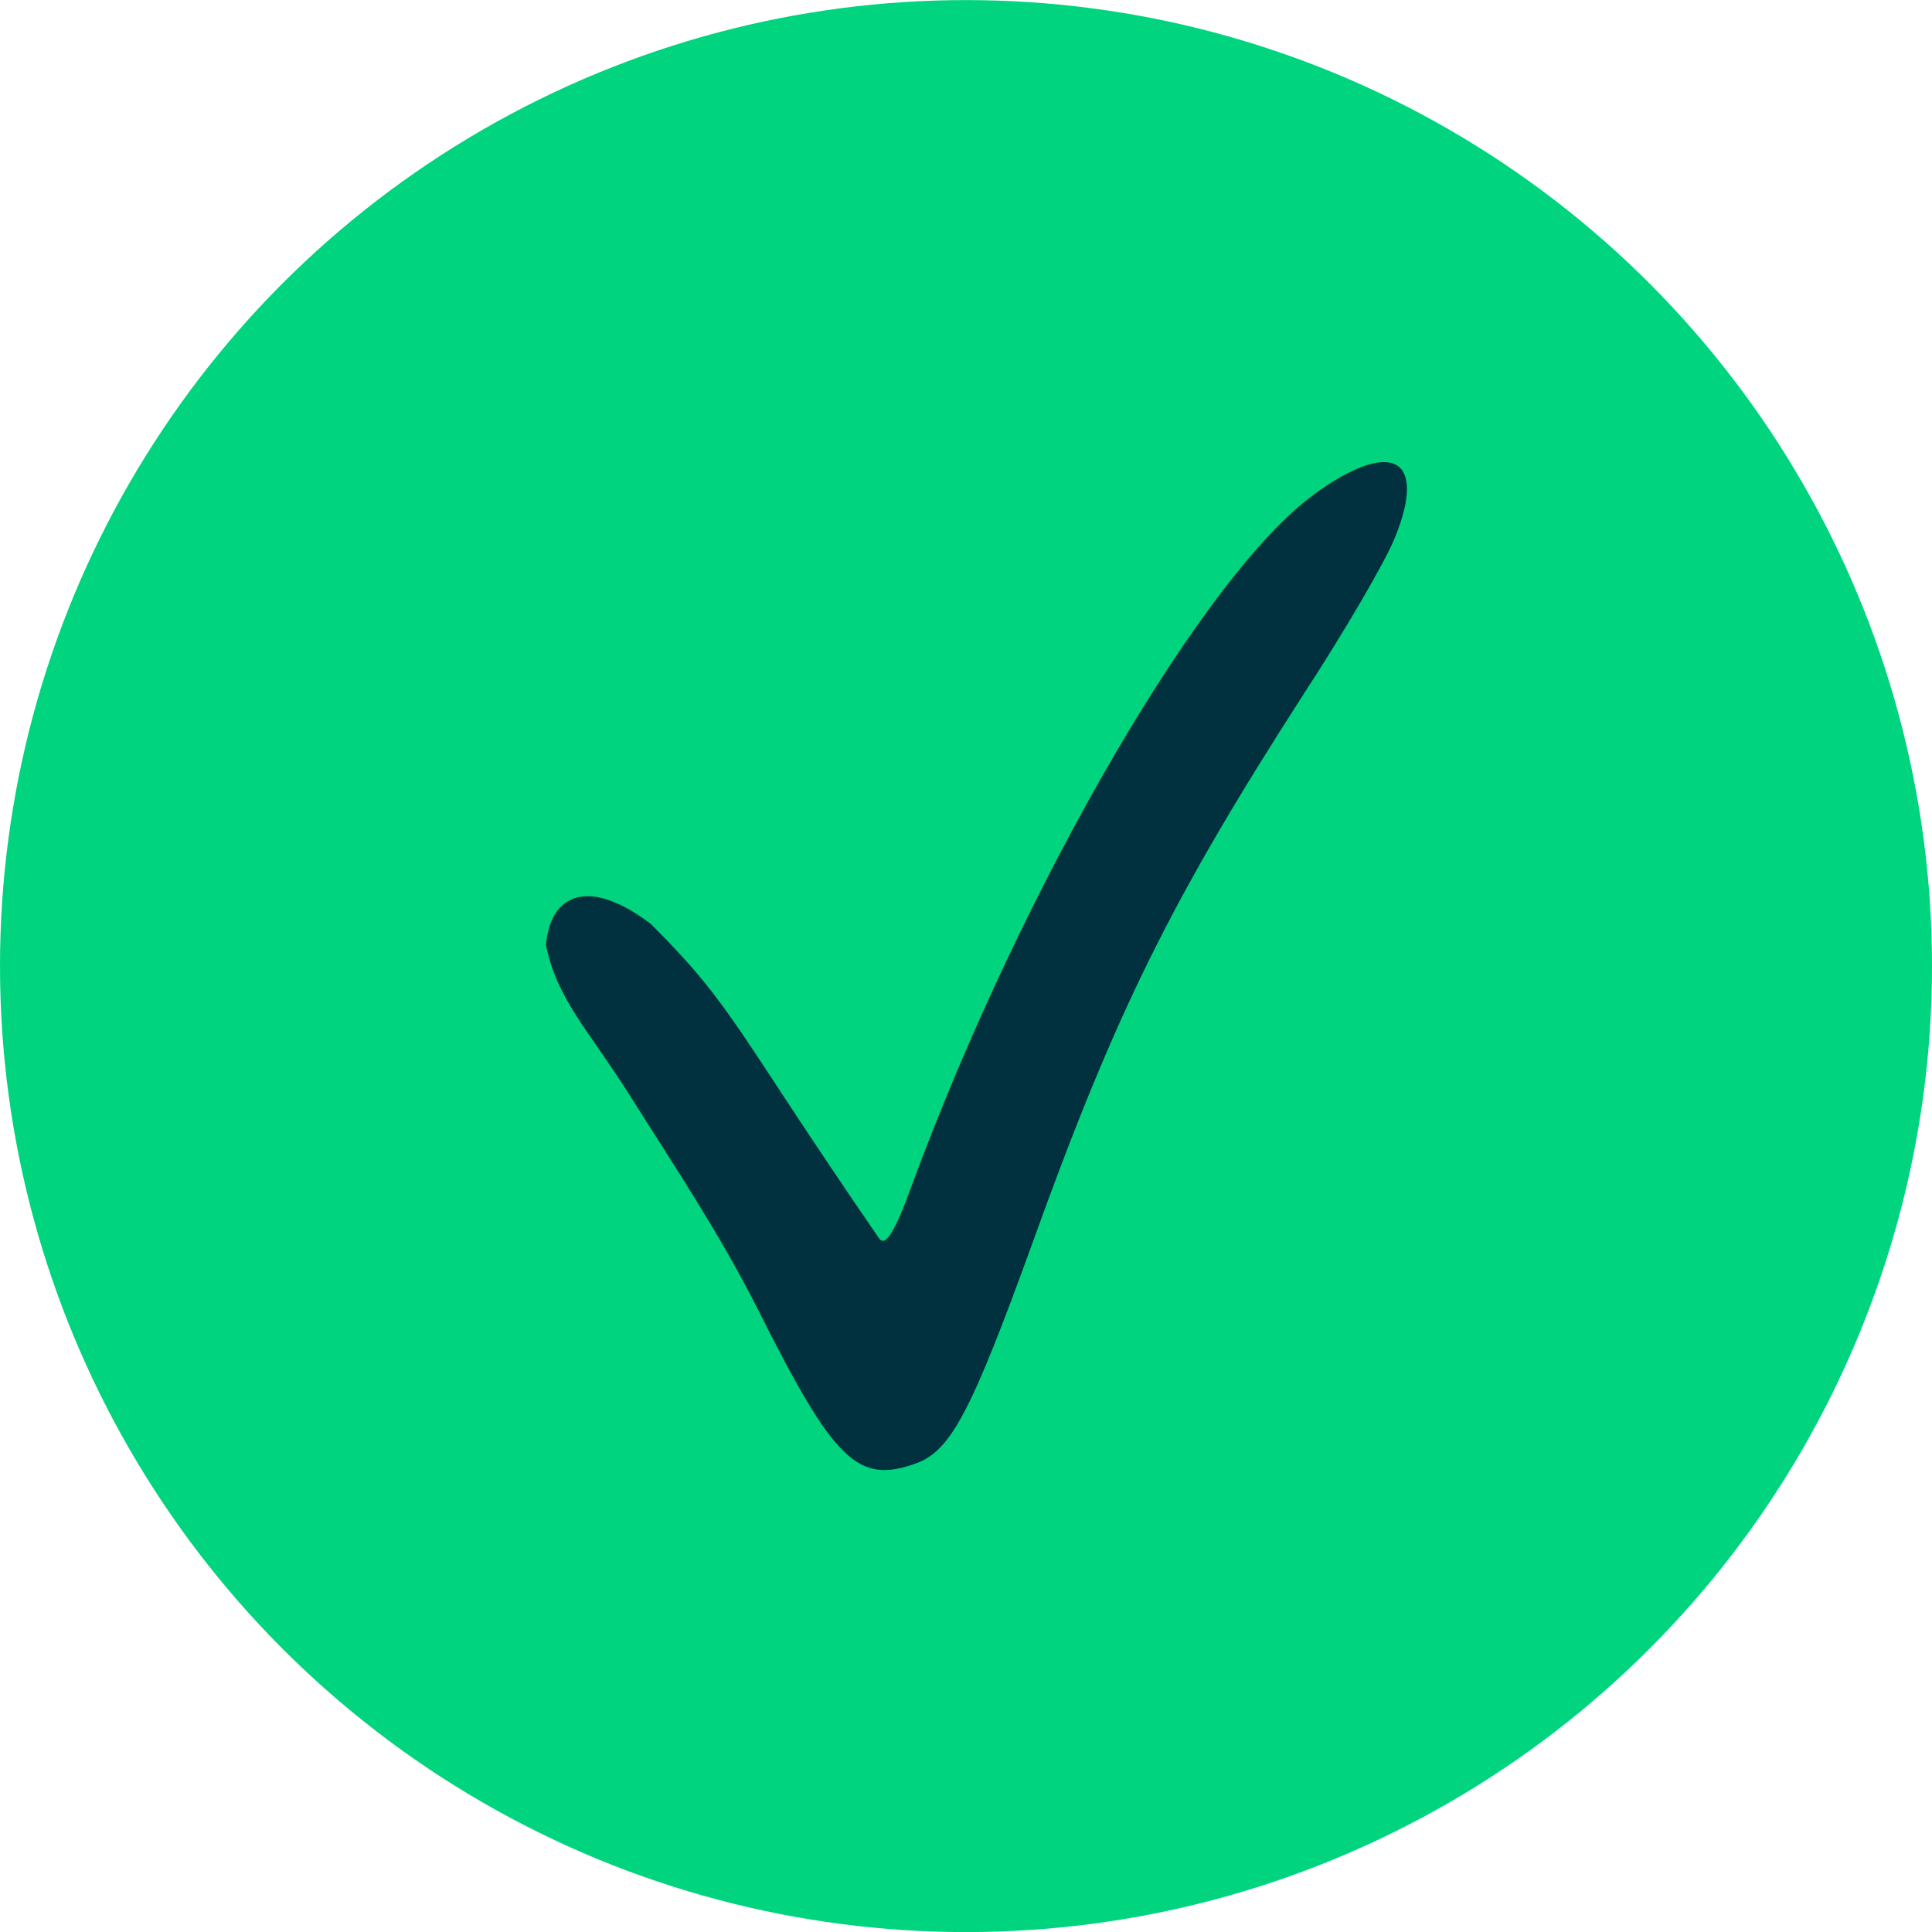
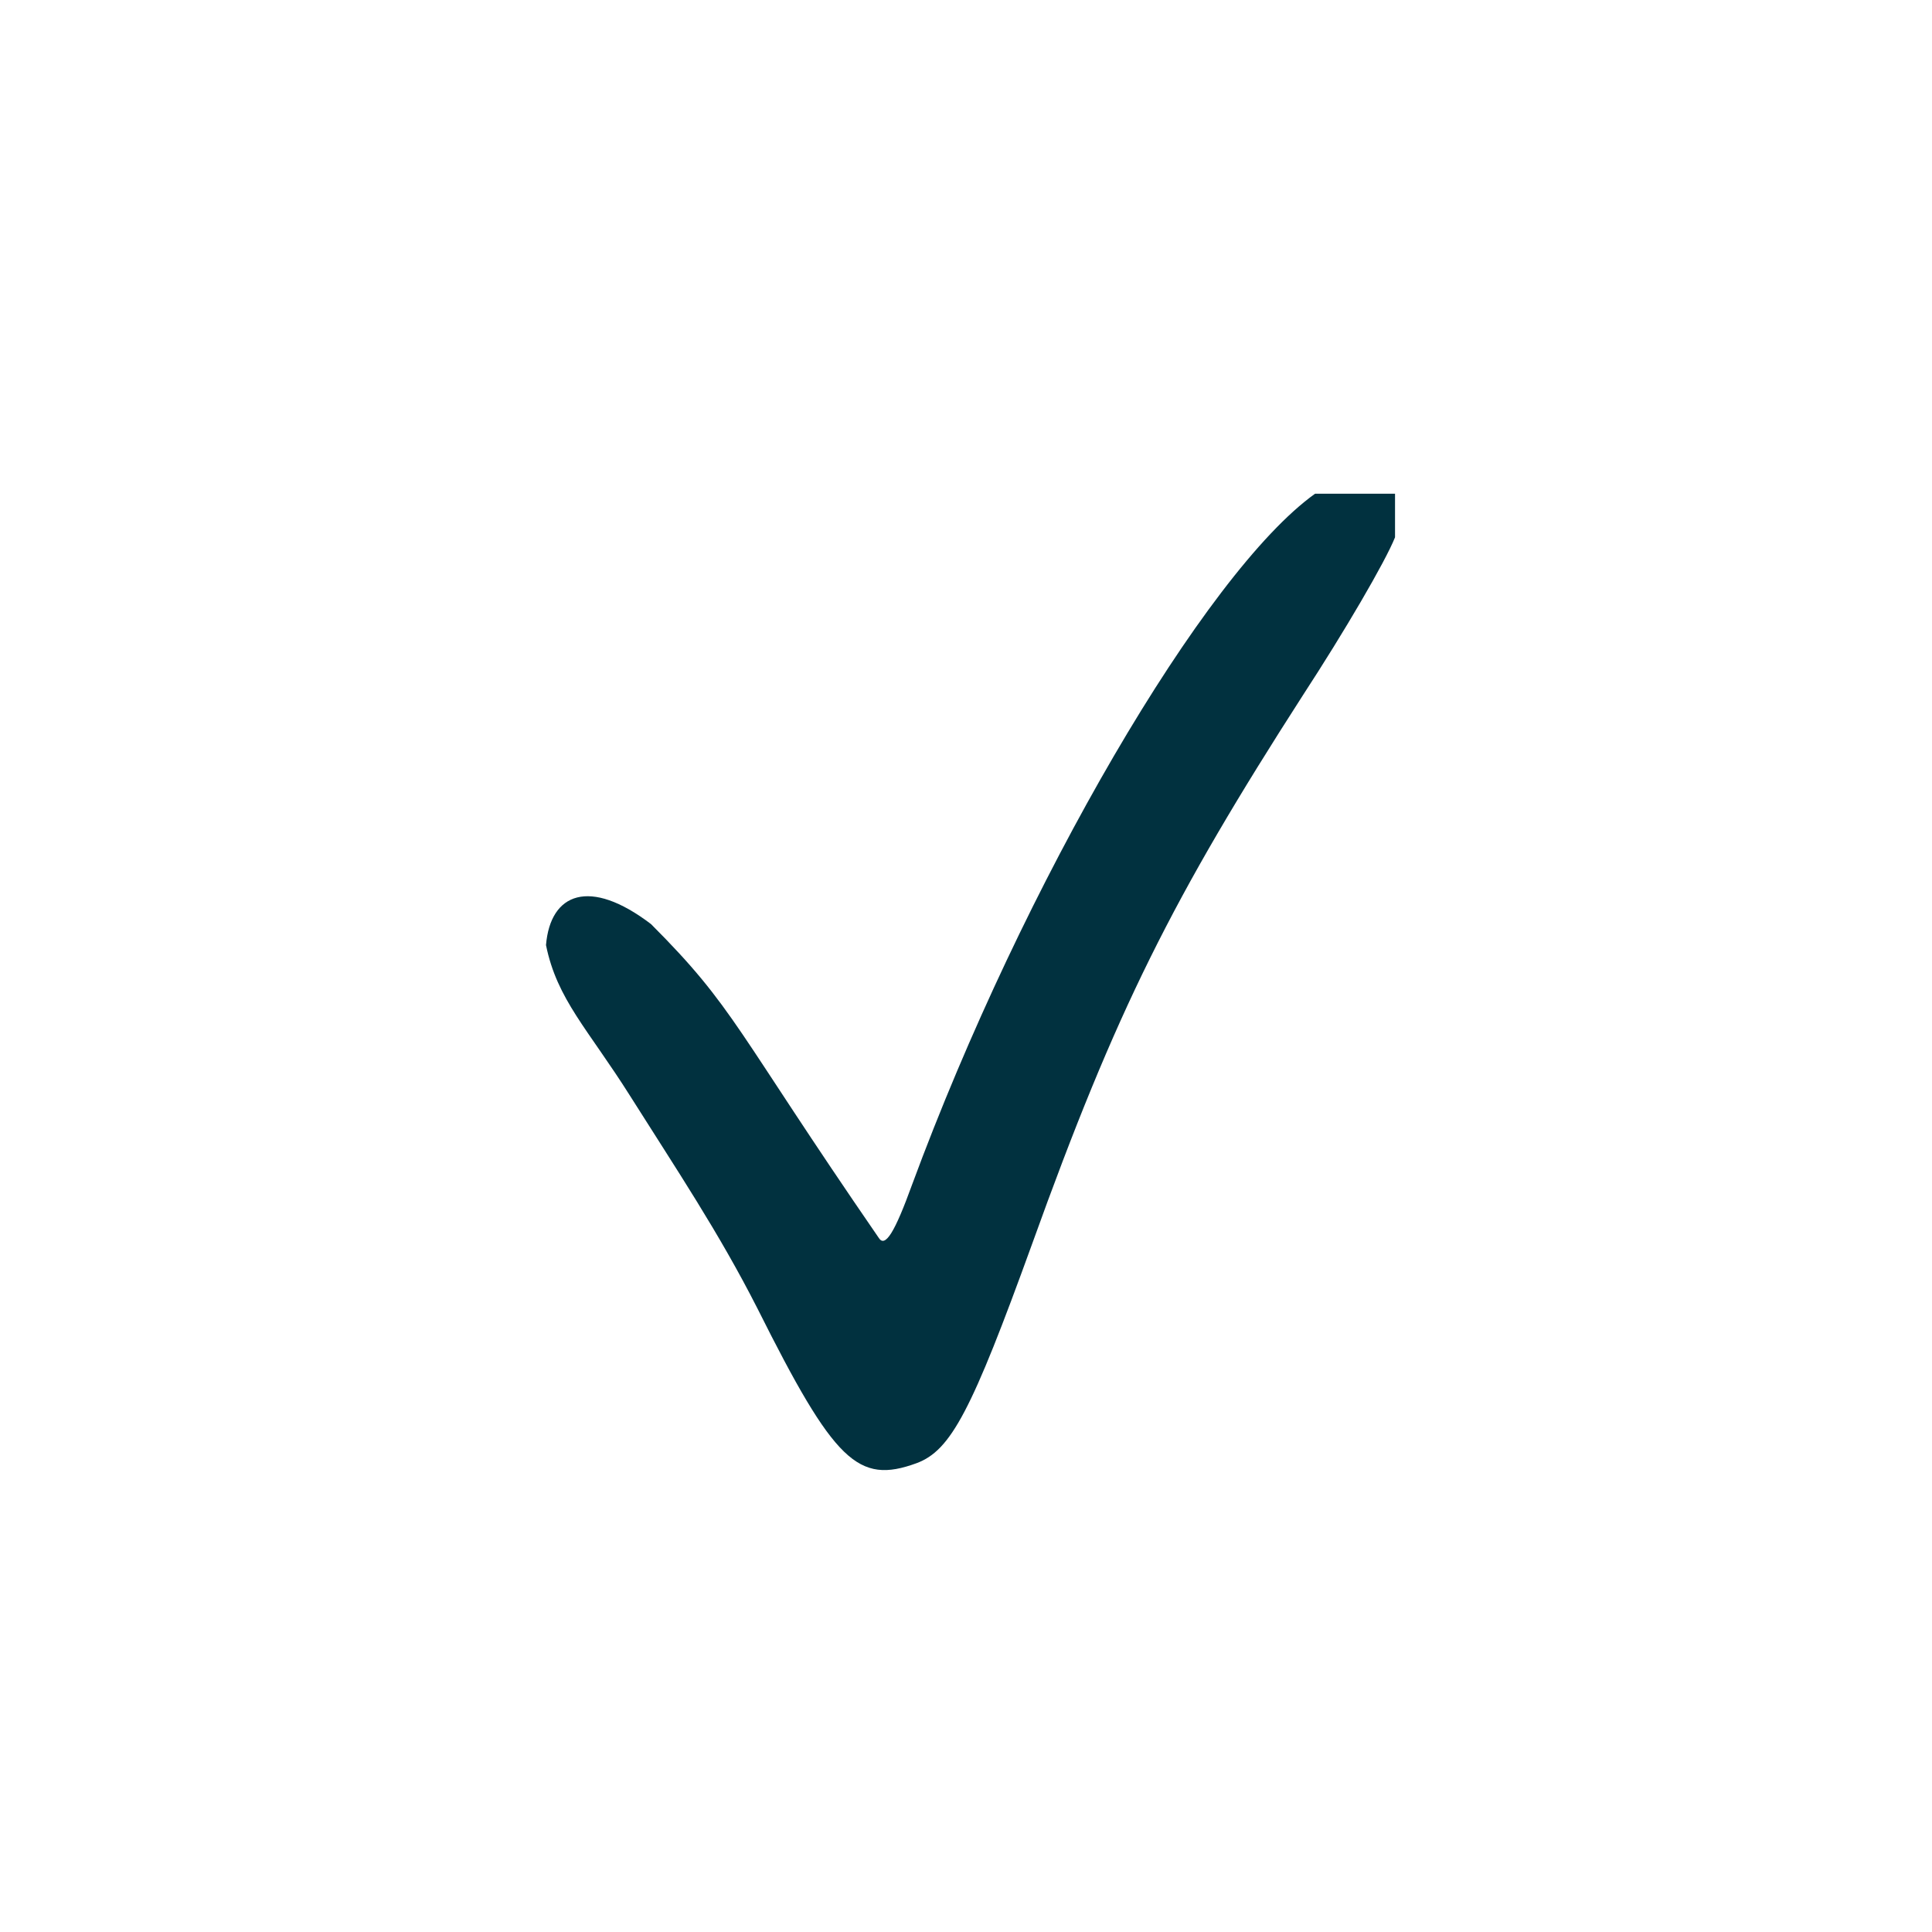
<svg xmlns="http://www.w3.org/2000/svg" width="46" height="46" viewBox="0 0 46 46" fill="none">
-   <circle cx="23" cy="23.002" r="23" fill="#00D47E" />
-   <path fill-rule="evenodd" clip-rule="evenodd" d="M31.311 11.755C28.689 13.631 24.367 21.032 21.718 28.201C21.305 29.341 21.074 29.721 20.92 29.469C17.5 24.502 17.5 24.002 15.5 22.002C14.035 20.886 13.104 21.263 13 22.502C13.263 23.8 14 24.502 15.005 26.097C16.11 27.849 17.114 29.341 18.04 31.165C19.867 34.815 20.43 35.347 21.822 34.838C22.643 34.534 23.133 33.596 24.574 29.618C26.58 24.042 27.917 21.382 31.029 16.542C32.005 15.046 32.984 13.374 33.215 12.793C33.986 10.893 33.138 10.437 31.311 11.752V11.755Z" fill="#01313F" />
+   <path fill-rule="evenodd" clip-rule="evenodd" d="M31.311 11.755C28.689 13.631 24.367 21.032 21.718 28.201C21.305 29.341 21.074 29.721 20.92 29.469C17.5 24.502 17.5 24.002 15.5 22.002C14.035 20.886 13.104 21.263 13 22.502C13.263 23.8 14 24.502 15.005 26.097C16.11 27.849 17.114 29.341 18.04 31.165C19.867 34.815 20.43 35.347 21.822 34.838C22.643 34.534 23.133 33.596 24.574 29.618C26.58 24.042 27.917 21.382 31.029 16.542C32.005 15.046 32.984 13.374 33.215 12.793V11.755Z" fill="#01313F" />
</svg>